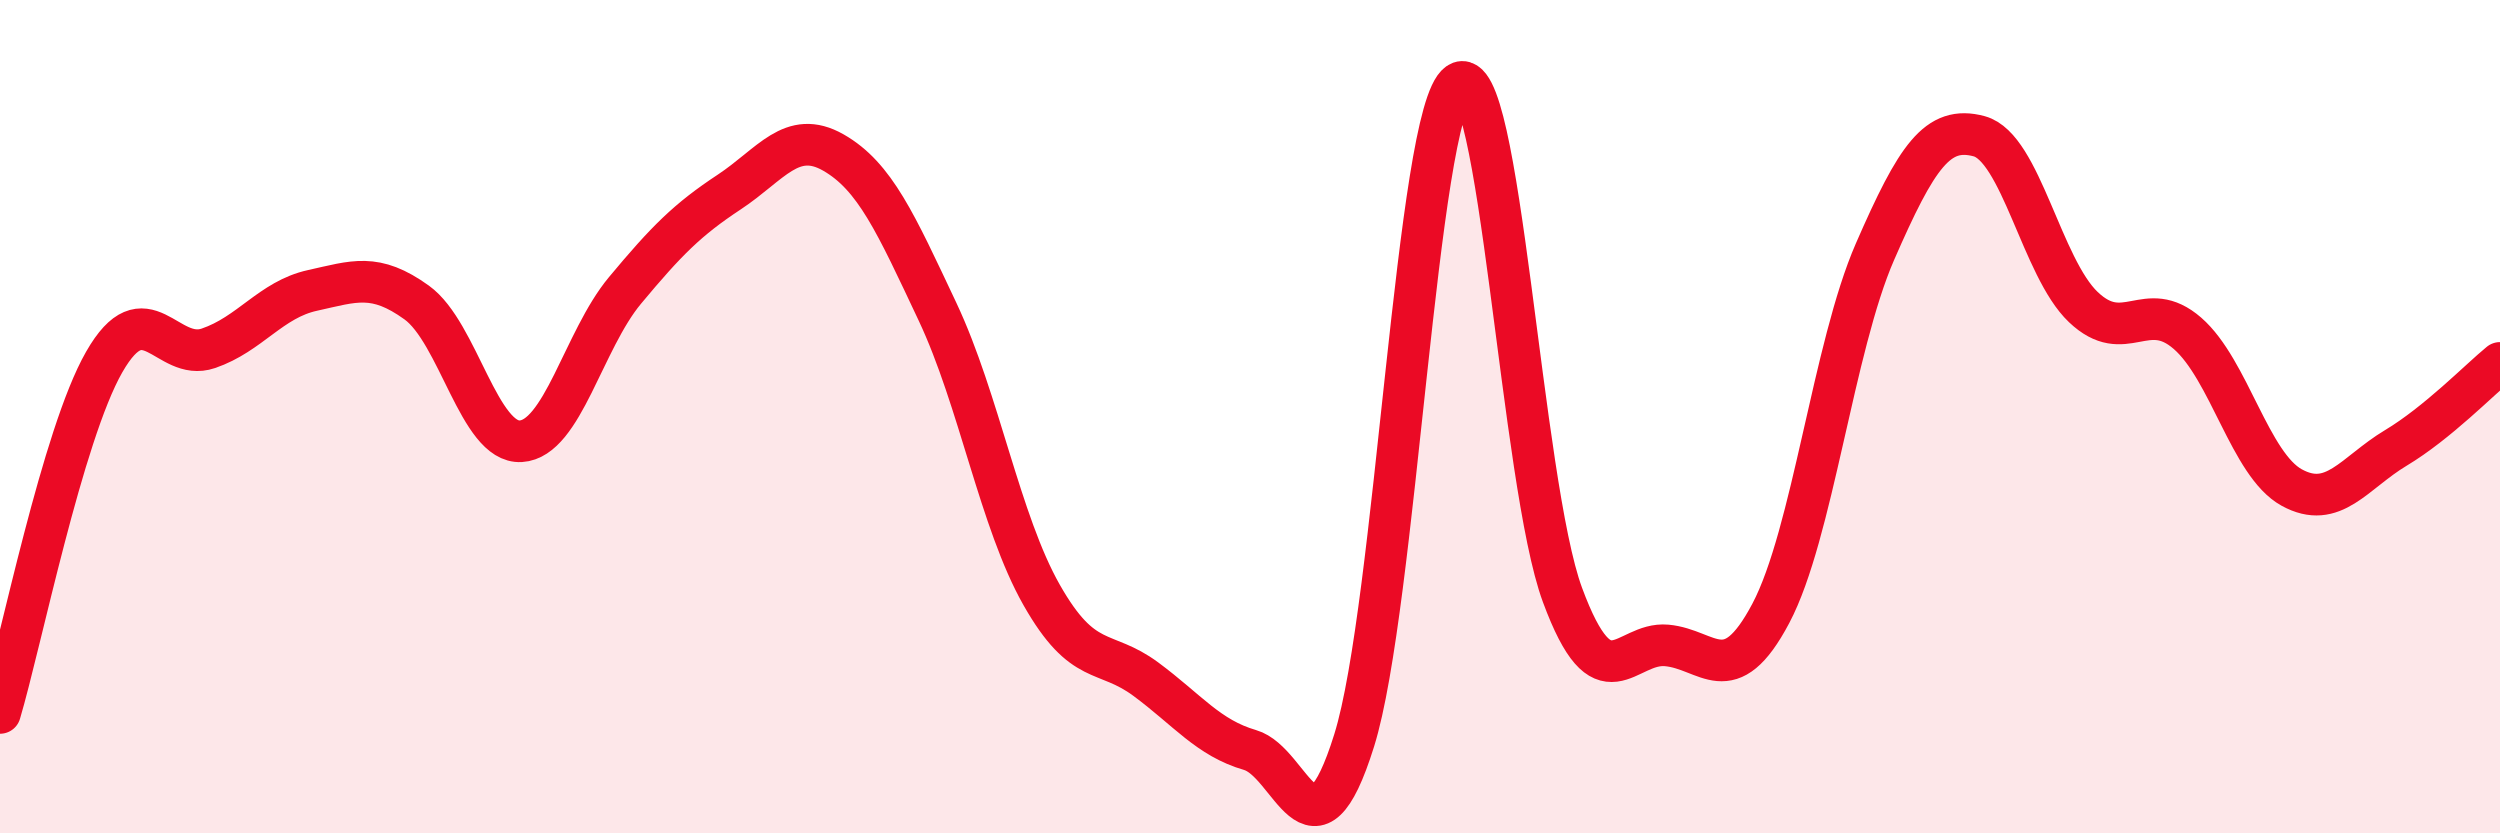
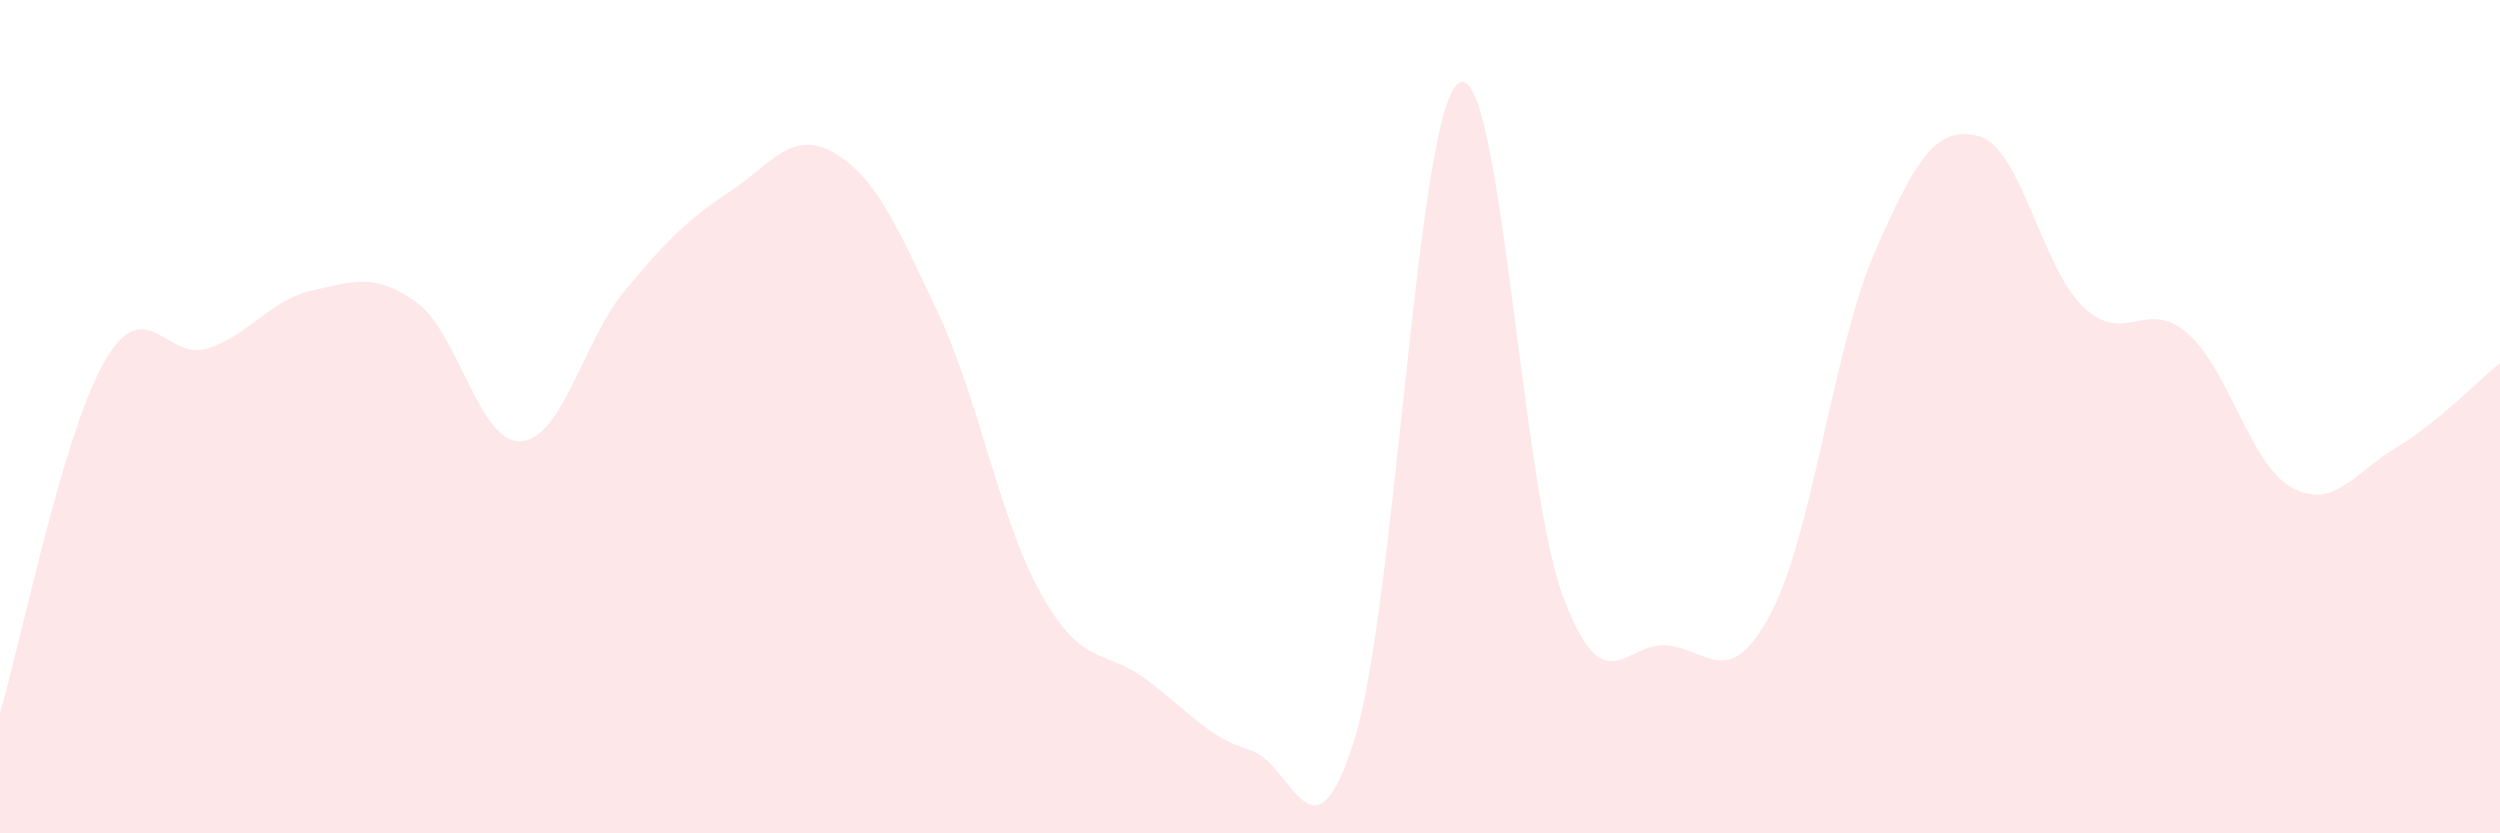
<svg xmlns="http://www.w3.org/2000/svg" width="60" height="20" viewBox="0 0 60 20">
  <path d="M 0,17.11 C 0.5,15.43 1.5,10.44 2.5,8.69 C 3.5,6.94 4,8.7 5,8.36 C 6,8.02 6.5,7.19 7.5,6.97 C 8.5,6.75 9,6.54 10,7.26 C 11,7.98 11.5,10.65 12.5,10.59 C 13.5,10.53 14,8.17 15,6.97 C 16,5.77 16.5,5.27 17.5,4.61 C 18.5,3.95 19,3.09 20,3.66 C 21,4.23 21.5,5.36 22.5,7.48 C 23.5,9.6 24,12.52 25,14.28 C 26,16.04 26.5,15.56 27.5,16.3 C 28.5,17.04 29,17.71 30,18 C 31,18.29 31.5,20.97 32.5,17.77 C 33.5,14.57 34,2.7 35,2 C 36,1.3 36.5,11.58 37.5,14.28 C 38.5,16.98 39,15.4 40,15.49 C 41,15.58 41.5,16.61 42.5,14.72 C 43.5,12.83 44,8.33 45,6.04 C 46,3.75 46.5,3 47.5,3.27 C 48.5,3.54 49,6.42 50,7.37 C 51,8.32 51.5,7.13 52.5,8 C 53.5,8.87 54,11.15 55,11.7 C 56,12.25 56.5,11.35 57.5,10.75 C 58.5,10.15 59.5,9.12 60,8.71L60 20L0 20Z" fill="#EB0A25" opacity="0.1" stroke-linecap="round" stroke-linejoin="round" />
-   <path d="M 0,17.11 C 0.5,15.43 1.5,10.44 2.5,8.69 C 3.5,6.94 4,8.7 5,8.36 C 6,8.02 6.5,7.19 7.5,6.97 C 8.5,6.75 9,6.54 10,7.26 C 11,7.98 11.5,10.65 12.5,10.59 C 13.5,10.53 14,8.17 15,6.97 C 16,5.77 16.5,5.27 17.5,4.61 C 18.5,3.95 19,3.09 20,3.66 C 21,4.23 21.5,5.36 22.5,7.48 C 23.5,9.6 24,12.52 25,14.28 C 26,16.04 26.5,15.56 27.5,16.3 C 28.5,17.04 29,17.71 30,18 C 31,18.29 31.5,20.97 32.5,17.77 C 33.5,14.57 34,2.7 35,2 C 36,1.3 36.5,11.58 37.5,14.28 C 38.5,16.98 39,15.4 40,15.49 C 41,15.58 41.5,16.61 42.5,14.72 C 43.5,12.83 44,8.33 45,6.04 C 46,3.75 46.5,3 47.5,3.27 C 48.5,3.54 49,6.42 50,7.37 C 51,8.32 51.5,7.13 52.5,8 C 53.5,8.87 54,11.15 55,11.7 C 56,12.25 56.5,11.35 57.5,10.75 C 58.5,10.15 59.5,9.12 60,8.71" stroke="#EB0A25" stroke-width="1" fill="none" stroke-linecap="round" stroke-linejoin="round" />
</svg>